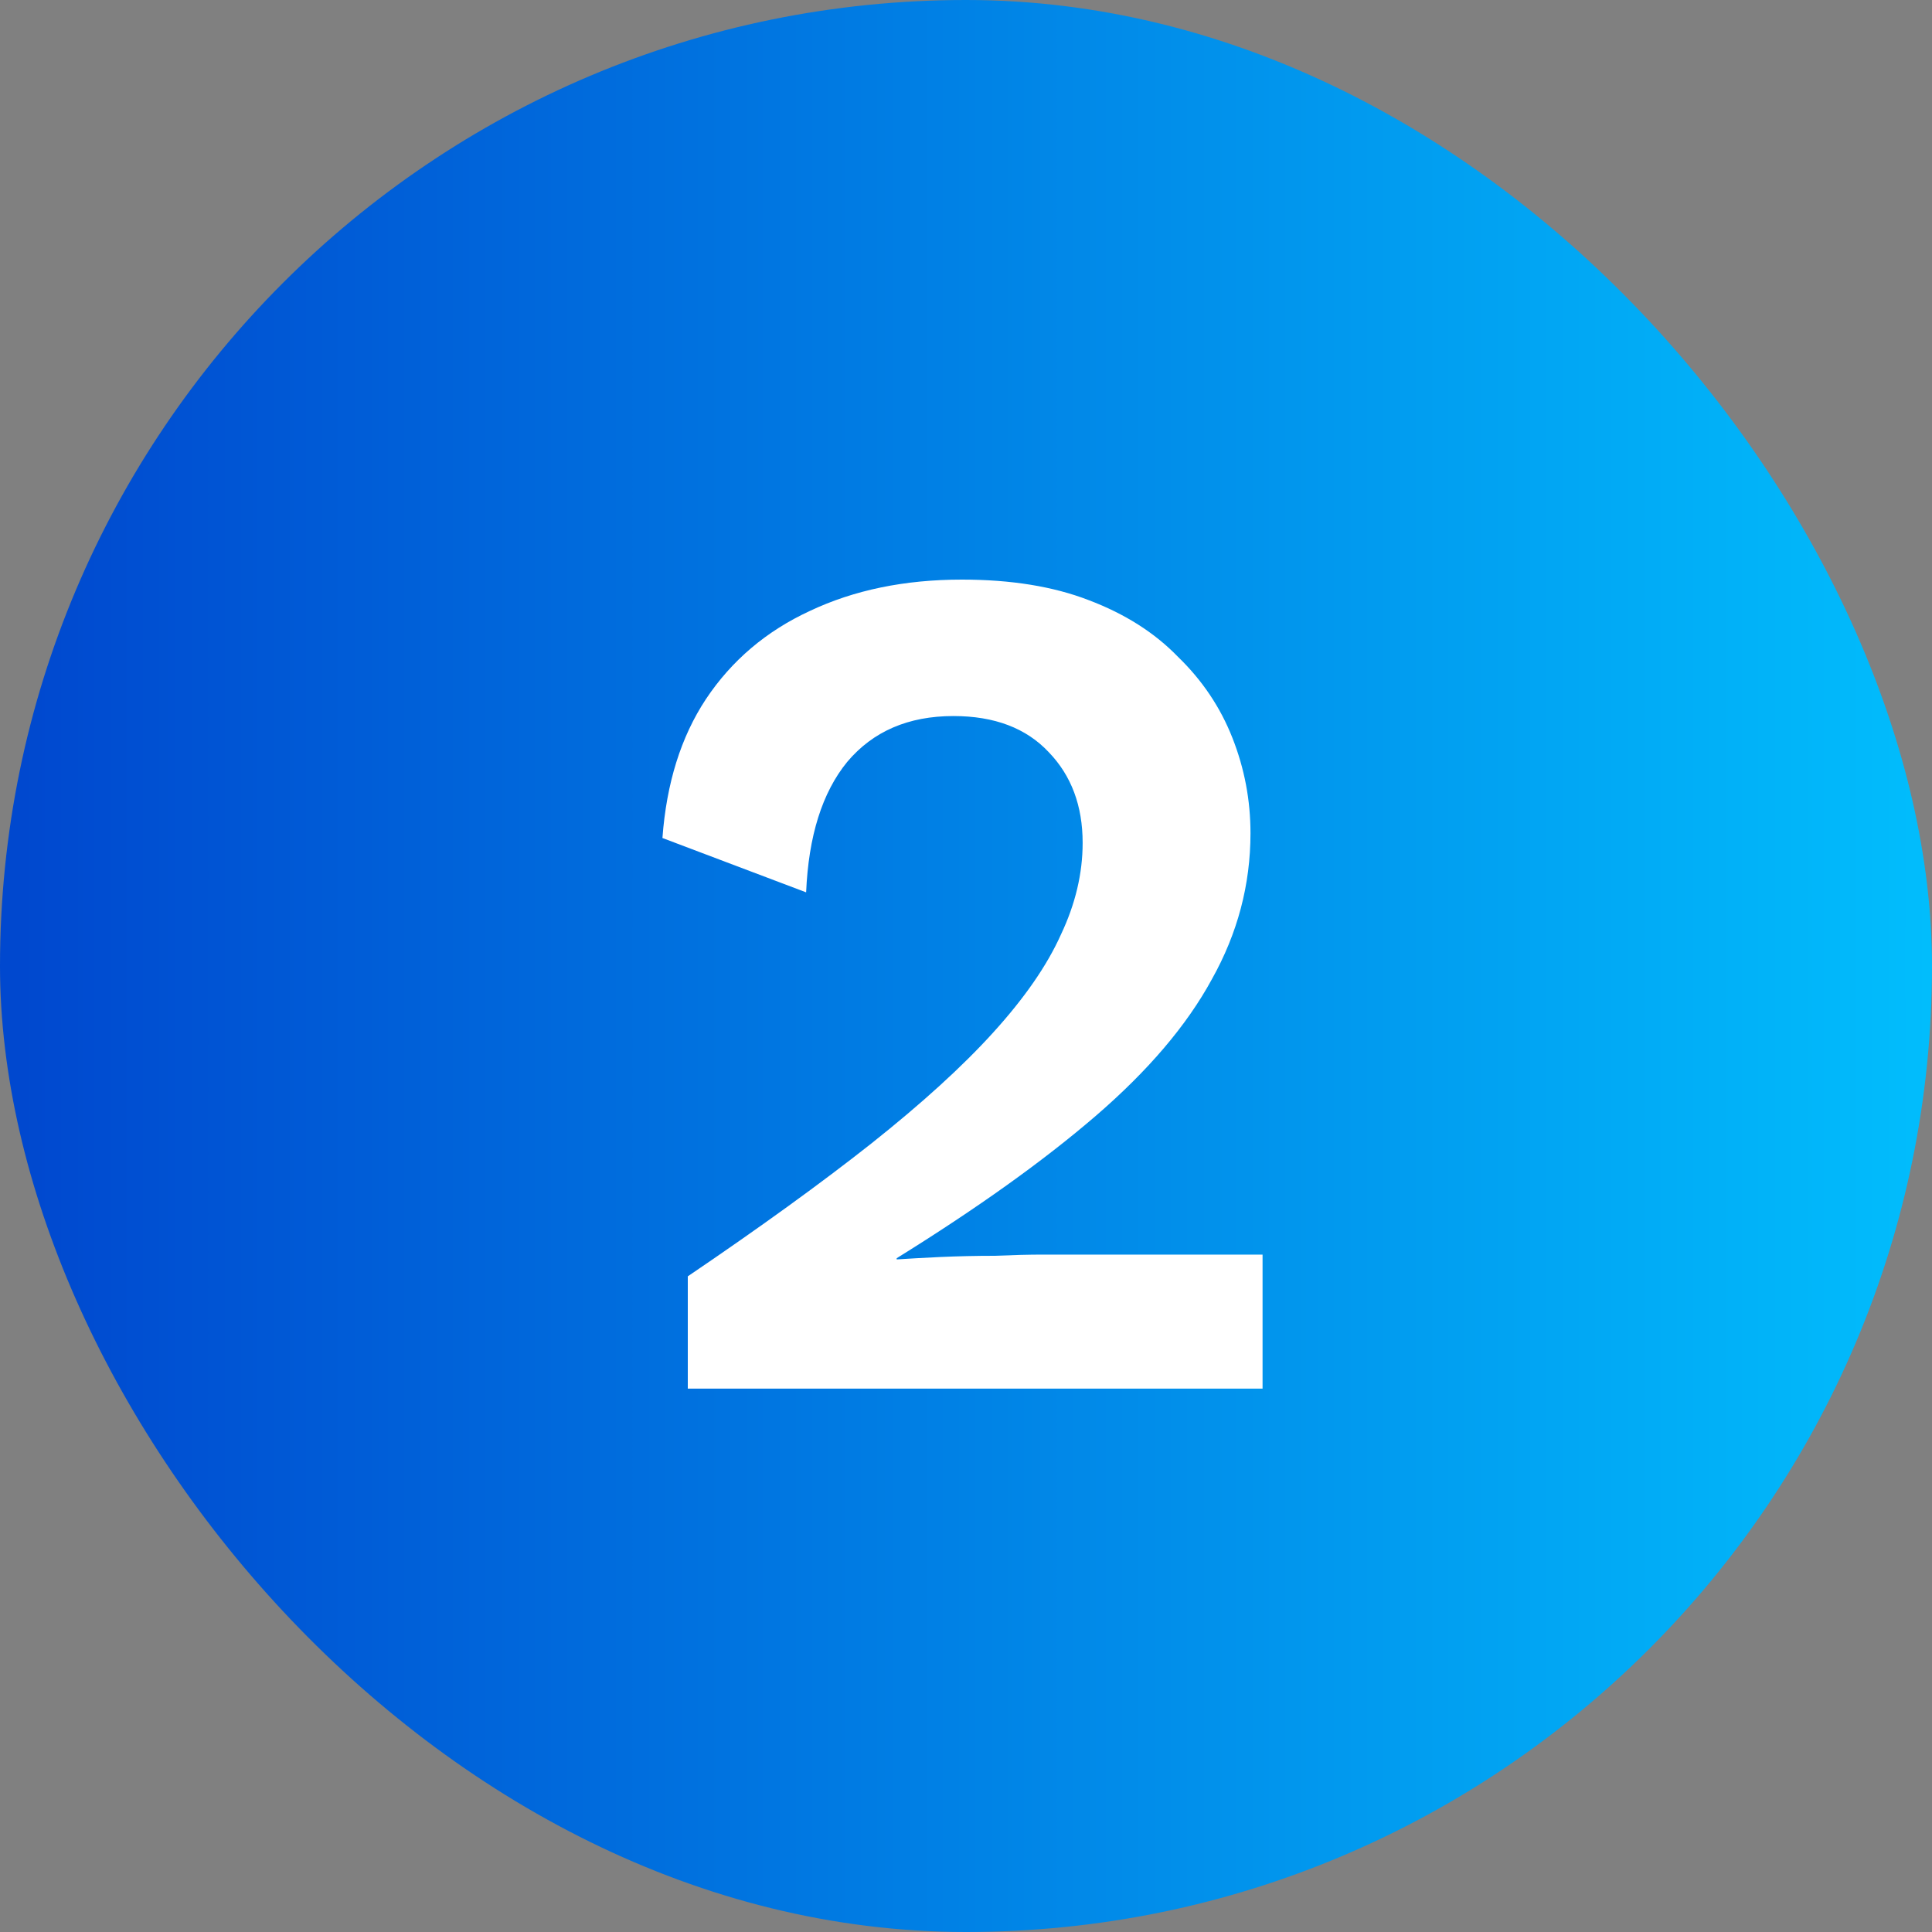
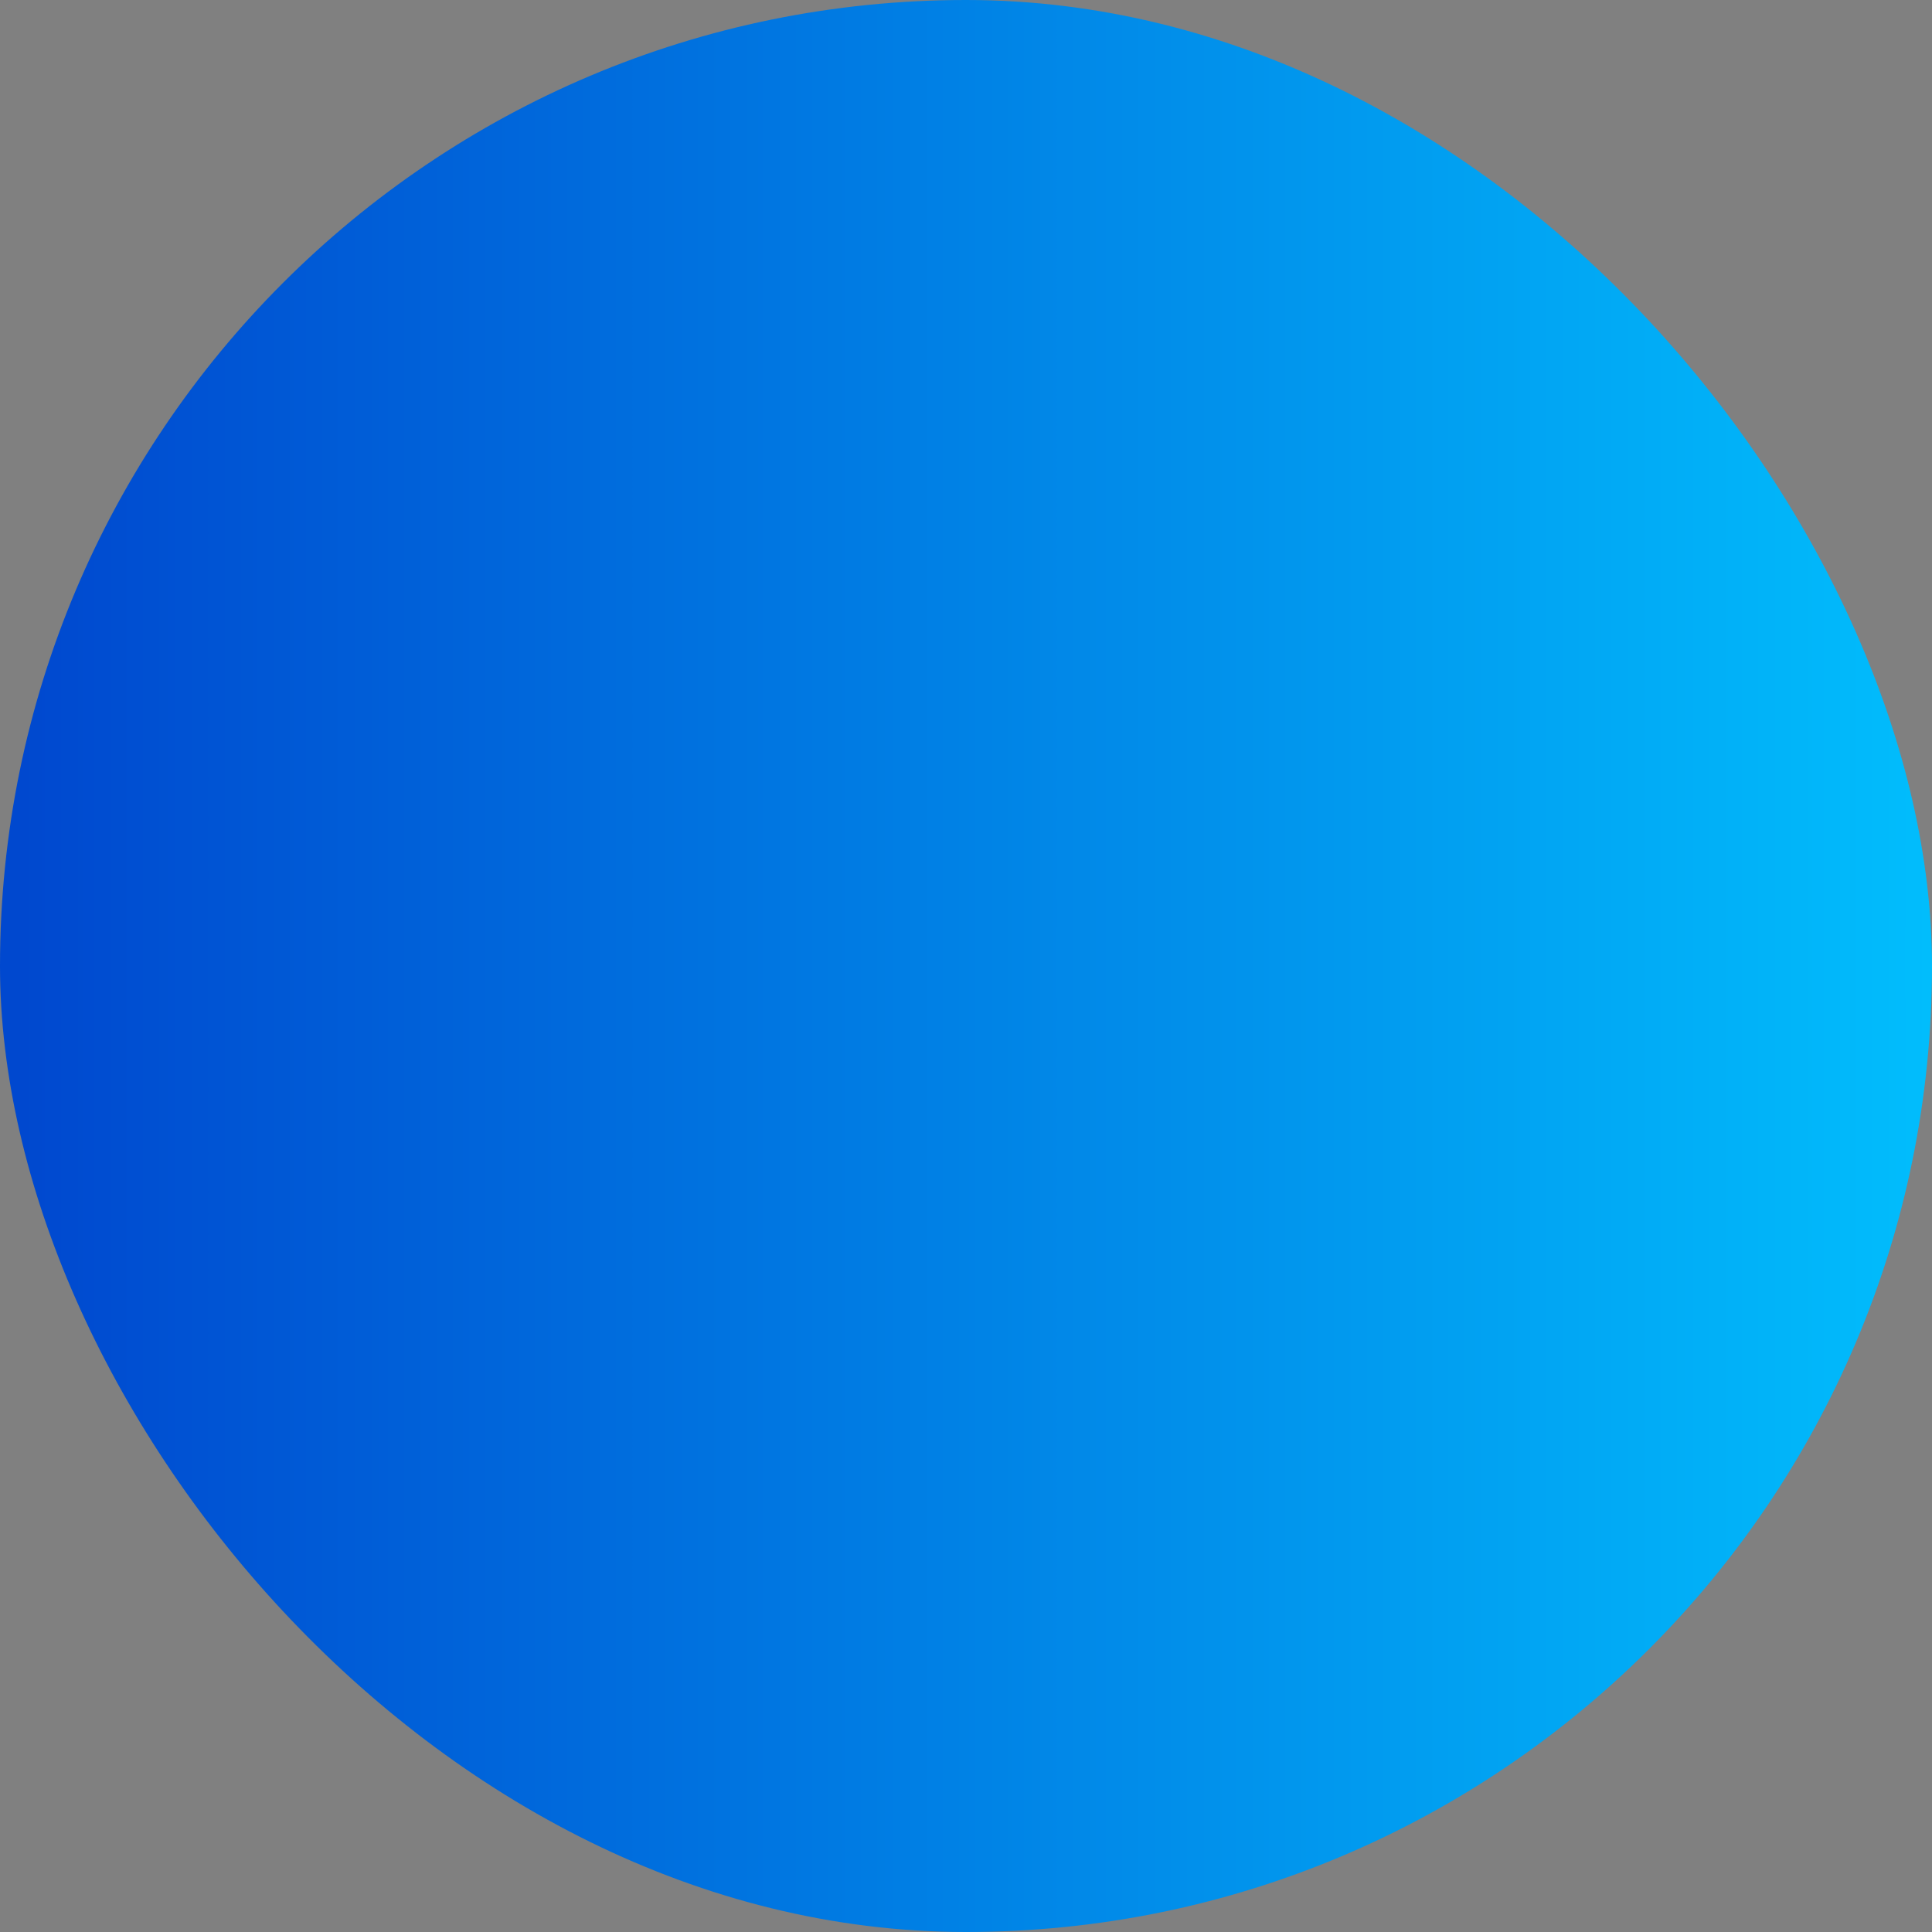
<svg xmlns="http://www.w3.org/2000/svg" width="32" height="32" viewBox="0 0 32 32" fill="none">
  <rect x="0" y="0" width="32" height="32" fill="#808080" stroke="none" />
  <rect width="32" height="32" rx="16" fill="url(#paint0_linear_8315_22)" />
-   <path d="M11.392 23V21.14C12.592 20.327 13.605 19.593 14.432 18.94C15.272 18.273 15.945 17.66 16.452 17.1C16.972 16.527 17.345 15.987 17.572 15.48C17.812 14.973 17.932 14.467 17.932 13.96C17.932 13.347 17.745 12.847 17.372 12.46C16.998 12.06 16.472 11.86 15.792 11.86C15.045 11.86 14.459 12.113 14.032 12.62C13.618 13.127 13.392 13.847 13.352 14.78L10.972 13.88C11.039 12.973 11.278 12.207 11.692 11.58C12.118 10.94 12.692 10.453 13.412 10.12C14.145 9.773 14.985 9.6 15.932 9.6C16.745 9.6 17.445 9.713 18.032 9.94C18.632 10.167 19.125 10.48 19.512 10.88C19.912 11.267 20.212 11.713 20.412 12.22C20.612 12.727 20.712 13.253 20.712 13.8C20.712 14.653 20.498 15.46 20.072 16.22C19.659 16.98 19.018 17.733 18.152 18.48C17.285 19.227 16.185 20.013 14.852 20.84V20.86C15.052 20.847 15.292 20.833 15.572 20.82C15.865 20.807 16.165 20.8 16.472 20.8C16.779 20.787 17.045 20.78 17.272 20.78H20.912V23H11.392Z" fill="white" />
  <defs>
    <linearGradient id="paint0_linear_8315_22" x1="33.859" y1="15.768" x2="1.97408e-08" y2="15.768" gradientUnits="userSpaceOnUse">
      <stop stop-color="#01C4FF" />
      <stop offset="0.99" stop-color="#0048CF" />
    </linearGradient>
  </defs>
</svg>